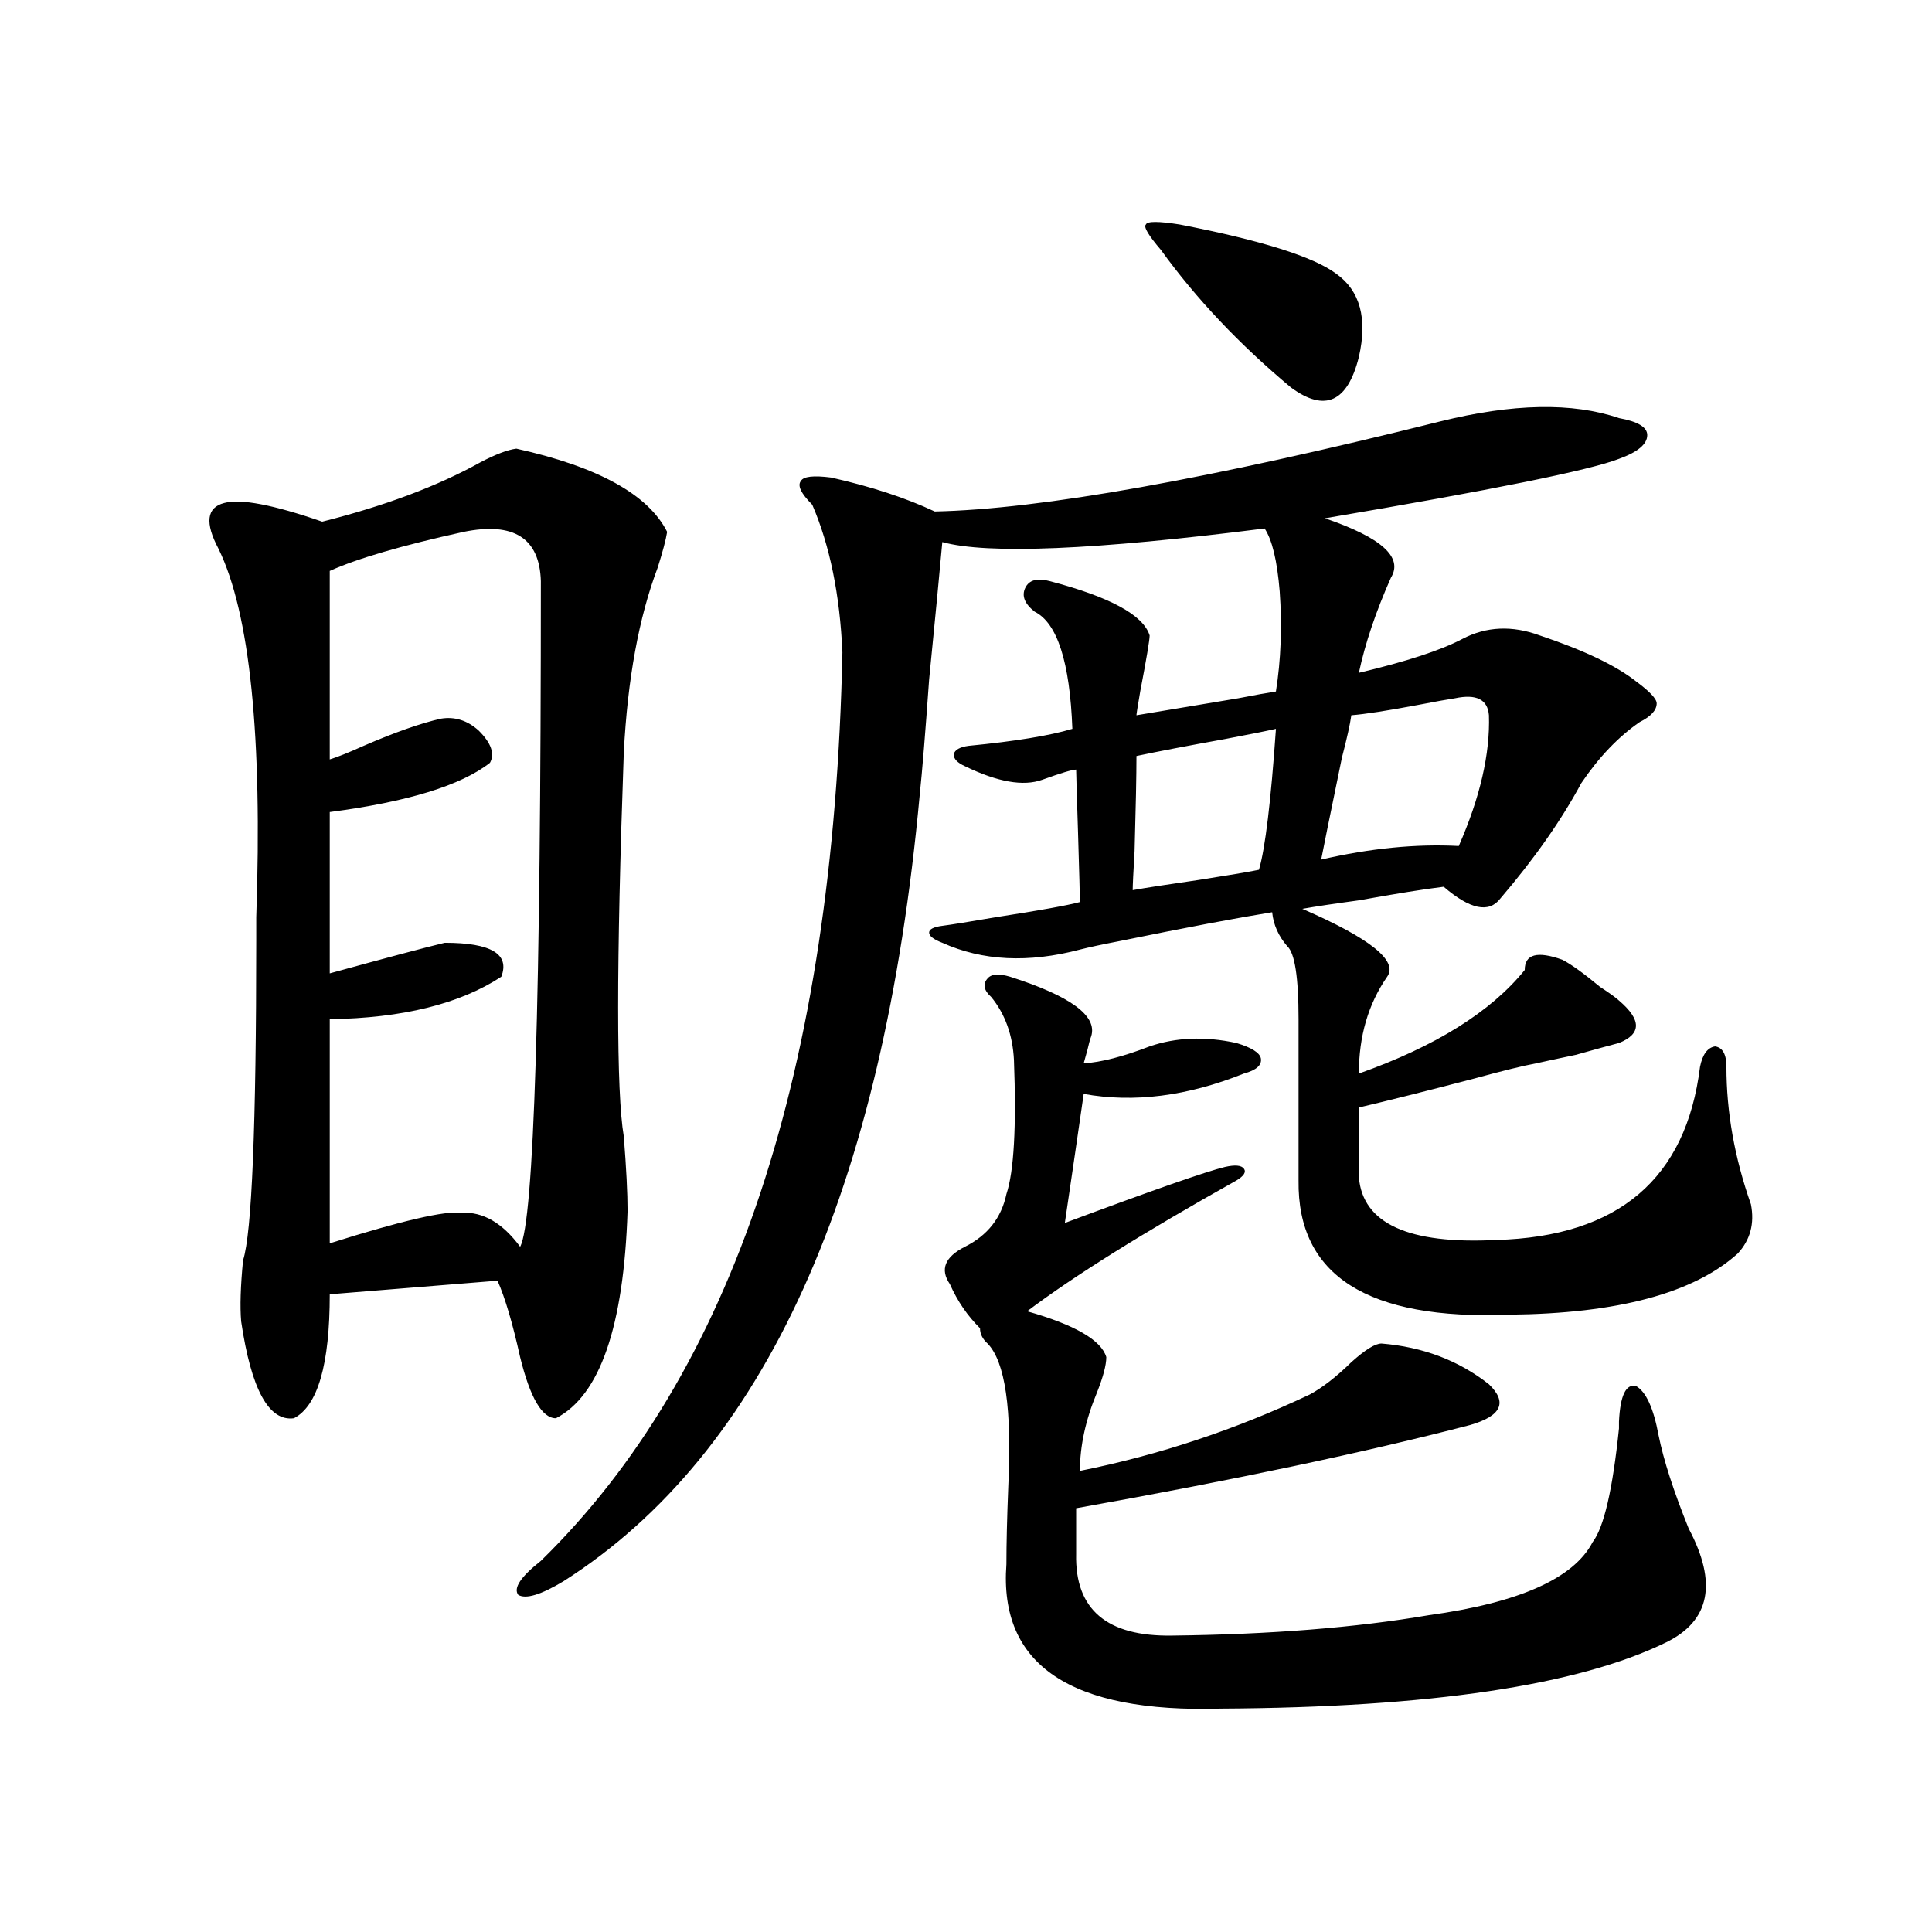
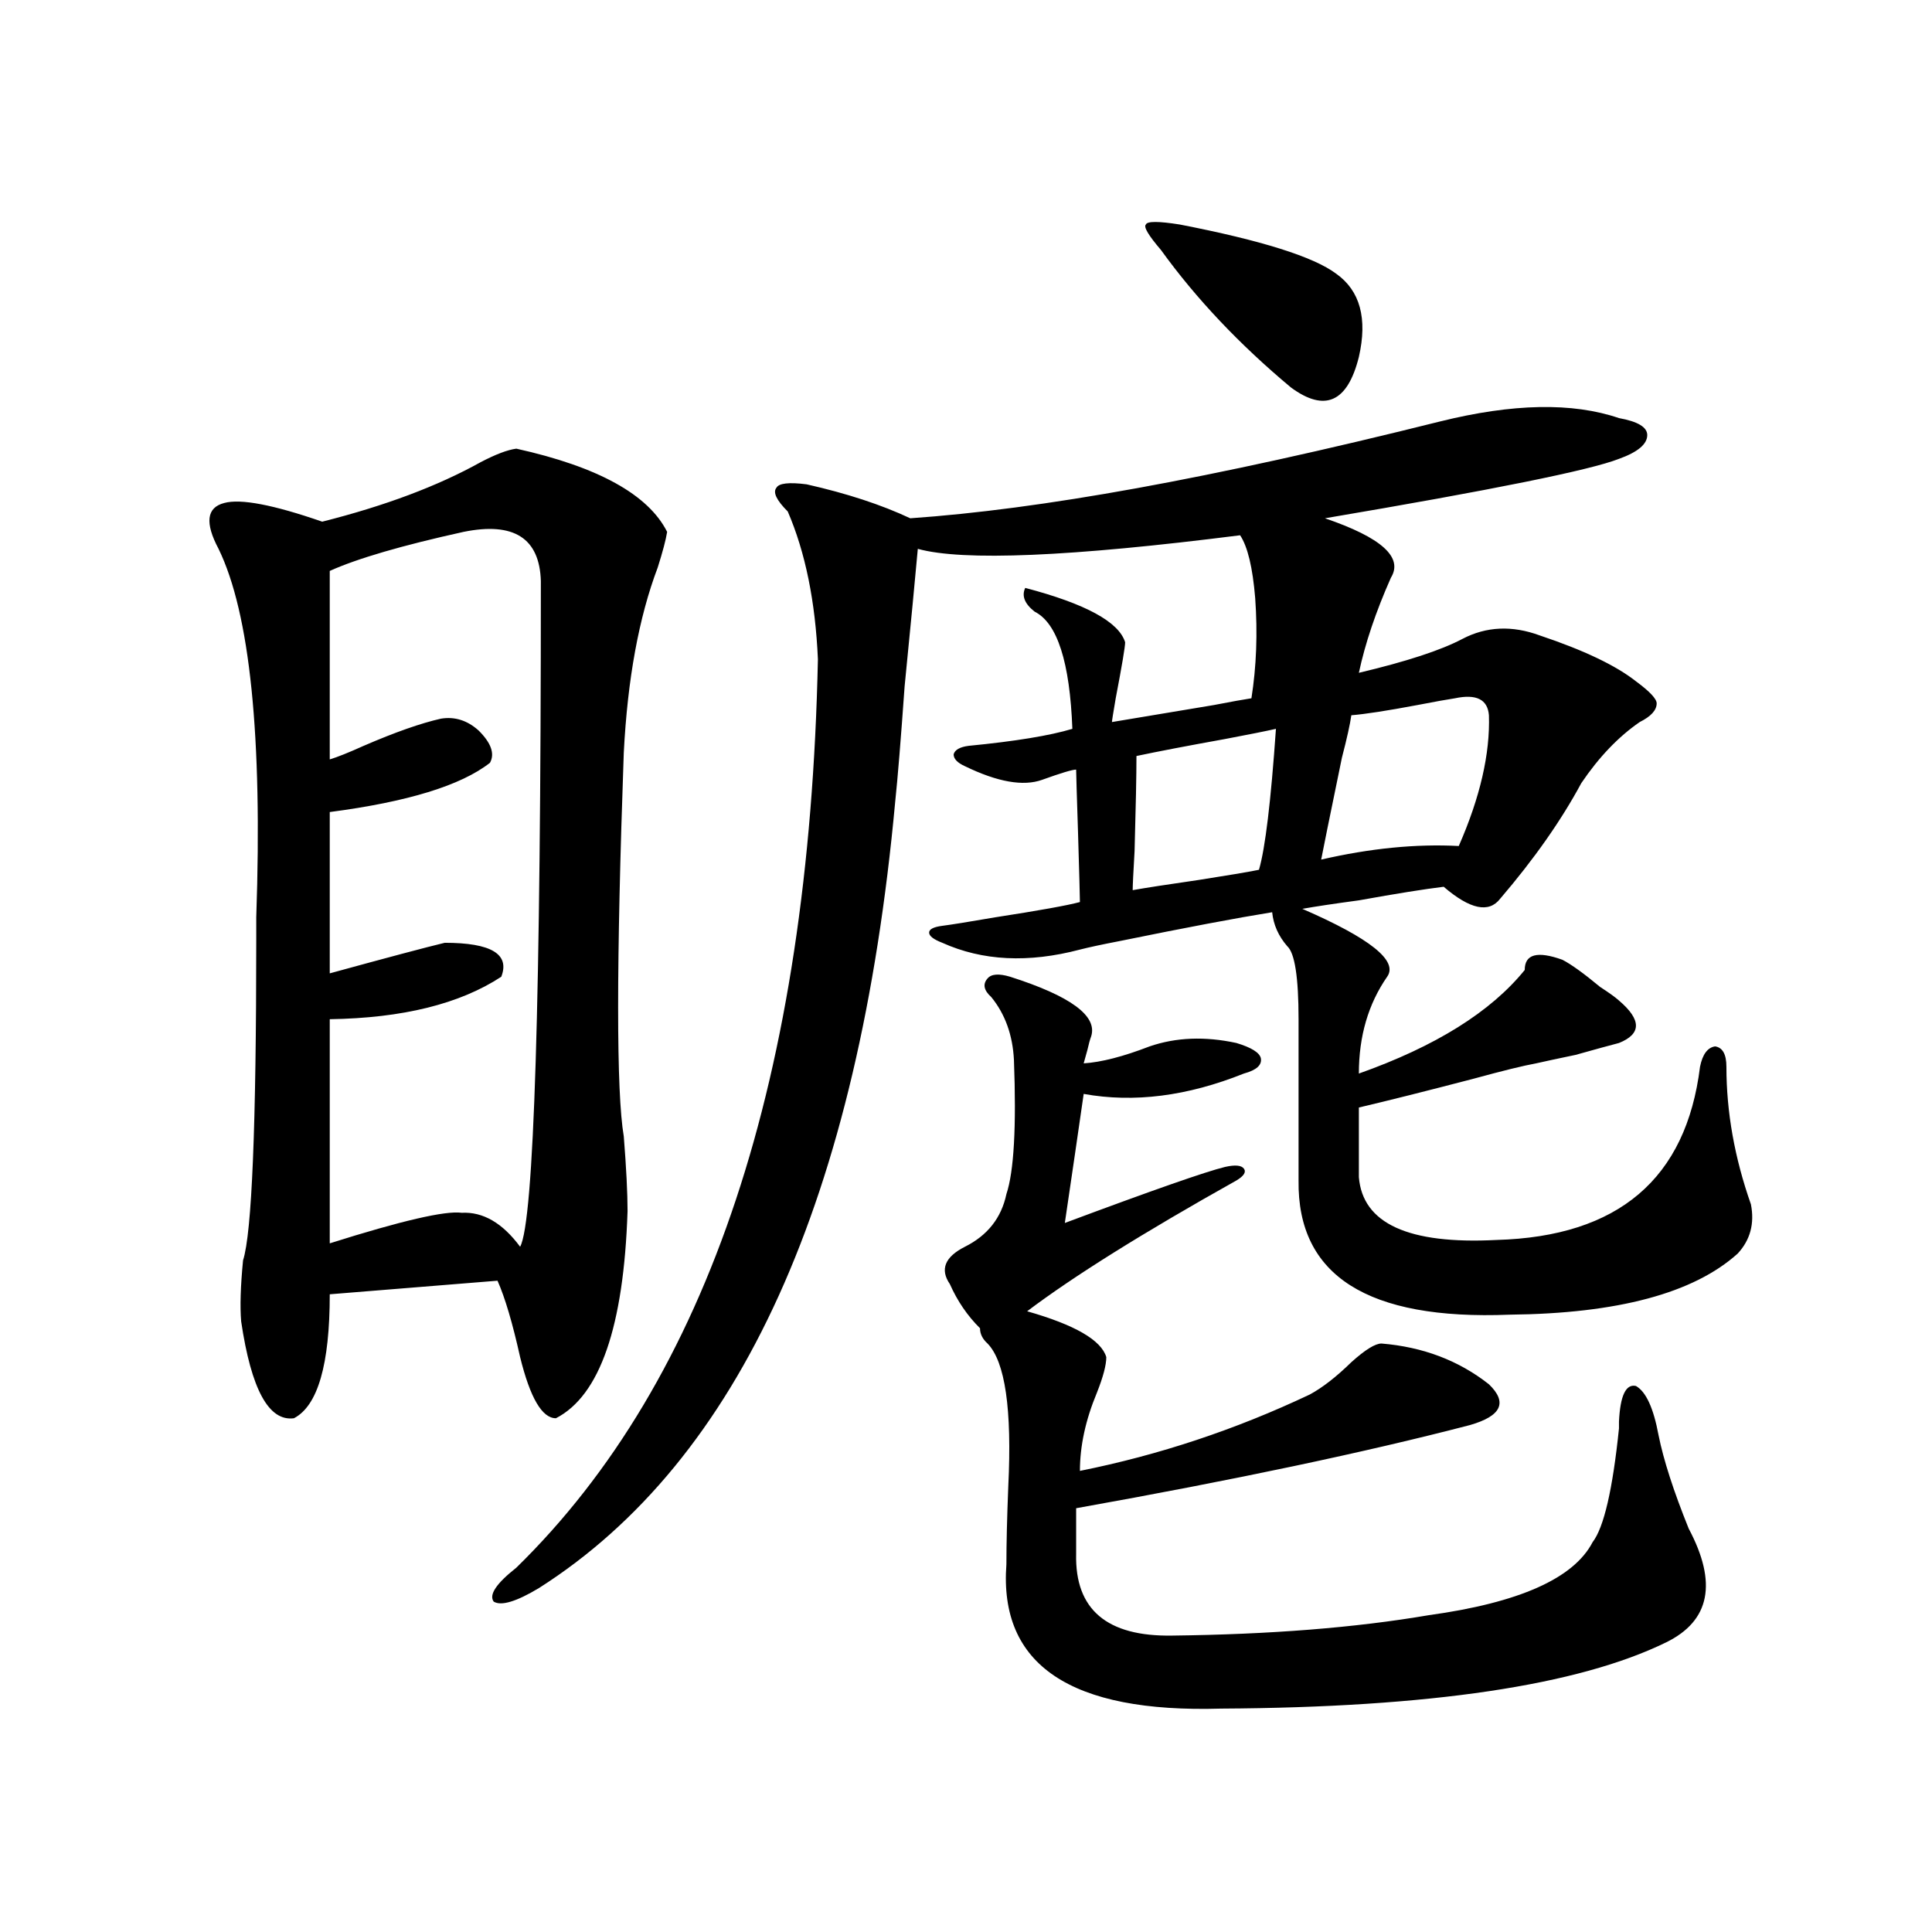
<svg xmlns="http://www.w3.org/2000/svg" version="1.1" id="图层_1" x="0px" y="0px" width="1000px" height="1000px" viewBox="0 0 1000 1000" enable-background="new 0 0 1000 1000" xml:space="preserve">
-   <path d="M267.262,232.227c42.271,9.38,68.291,23.73,78.047,43.066c-0.655,4.106-2.286,10.259-4.878,18.457  c-9.756,25.791-15.609,57.72-17.561,95.801c-3.902,109.575-3.902,175.781,0,198.633c1.296,16.411,1.951,29.307,1.951,38.672  c-1.951,59.766-14.313,95.513-37.072,107.227c-7.164,0-13.338-10.547-18.536-31.641c-3.902-17.578-7.805-30.762-11.707-39.551  l-86.827,7.031c0,36.338-6.188,57.72-18.536,64.16c-13.018,1.758-22.118-14.941-27.316-50.098  c-0.655-7.607-0.335-18.154,0.976-31.641c4.543-14.063,6.829-69.434,6.829-166.113c0-1.758,0-5.562,0-11.426  c3.247-93.74-3.262-157.324-19.512-190.723c-7.164-13.472-6.188-21.382,2.927-23.73c8.445-2.334,25.365,0.879,50.73,9.668  c32.515-8.198,59.831-18.457,81.949-30.762C256.53,235.166,262.704,232.817,267.262,232.227z M239.945,275.293  c-31.874,7.031-54.968,13.774-69.267,20.215v97.559c3.902-1.167,9.756-3.516,17.561-7.031c16.25-7.031,29.588-11.714,39.999-14.063  c7.149-1.167,13.658,0.879,19.512,6.152c6.494,6.455,8.445,12.017,5.854,16.699c-14.969,11.729-42.605,20.215-82.925,25.488v83.496  c29.908-8.198,49.755-13.472,59.511-15.82c24.055,0,33.811,5.864,29.268,17.578c-21.463,14.063-51.065,21.396-88.778,21.973v116.016  c37.072-11.714,59.831-16.987,68.291-15.82c11.052-0.576,21.128,5.273,30.243,17.578c7.149-12.881,10.731-127.729,10.731-344.531  C279.289,278.521,265.951,270.02,239.945,275.293z M745.299,218.164c37.713-9.365,68.611-9.956,92.681-1.758  c9.756,1.758,14.634,4.697,14.634,8.789c0,4.697-4.878,8.789-14.634,12.305c-14.969,5.864-65.699,16.123-152.191,30.762  c29.268,9.971,40.64,20.215,34.146,30.762c-7.805,17.578-13.338,33.989-16.585,49.219c24.71-5.85,42.591-11.714,53.657-17.578  c12.348-6.44,25.686-7.031,39.999-1.758c22.759,7.622,39.344,15.532,49.755,23.73c7.149,5.273,10.731,9.092,10.731,11.426  c0,3.516-2.927,6.743-8.78,9.668c-11.066,7.622-21.143,18.169-30.243,31.641c-10.411,19.336-24.39,39.263-41.95,59.766  c-5.854,7.622-15.609,5.576-29.268-6.152c-9.756,1.182-24.39,3.516-43.901,7.031c-13.018,1.758-22.773,3.228-29.268,4.395  c35.121,15.244,49.755,26.958,43.901,35.156c-9.756,14.063-14.634,30.762-14.634,50.098c39.664-14.063,68.291-31.929,85.852-53.613  c0-8.198,6.494-9.956,19.512-5.273c4.543,2.349,11.052,7.031,19.512,14.063c4.543,2.939,7.805,5.273,9.756,7.031  c11.707,9.971,11.707,17.29,0,21.973c-4.558,1.182-12.042,3.228-22.438,6.152c-8.46,1.758-15.289,3.228-20.487,4.395  c-6.509,1.182-17.24,3.818-32.194,7.91c-24.725,6.455-44.557,11.426-59.511,14.941v36.035c1.951,24.033,25.686,34.868,71.218,32.52  c63.078-1.758,98.199-31.641,105.363-89.648c1.296-6.44,3.902-9.956,7.805-10.547c3.902,0.591,5.854,4.106,5.854,10.547  c0,23.442,4.223,47.173,12.683,71.191c1.951,9.971-0.335,18.457-6.829,25.488c-22.773,20.518-62.117,31.064-118.046,31.641  c-73.504,2.939-109.921-20.215-109.266-69.434v-83.496c0-21.67-1.951-34.277-5.854-37.793c-4.558-5.273-7.164-11.123-7.805-17.578  c-18.216,2.939-44.557,7.91-79.022,14.941c-9.115,1.758-15.944,3.228-20.487,4.395c-26.676,7.031-50.41,5.864-71.218-3.516  c-4.558-1.758-6.829-3.516-6.829-5.273s2.271-2.925,6.829-3.516c4.543-0.576,13.658-2.046,27.316-4.395  c22.759-3.516,37.393-6.152,43.901-7.91c0-2.334-0.335-14.351-0.976-36.035c-0.655-19.912-0.976-30.762-0.976-32.52  c-1.951,0-7.805,1.758-17.561,5.273s-23.094,1.182-39.999-7.031c-3.902-1.758-5.854-3.804-5.854-6.152  c0.641-2.334,3.247-3.804,7.805-4.395c24.055-2.334,41.95-5.273,53.657-8.789c-1.311-34.565-7.805-54.78-19.512-60.645  c-5.213-4.092-6.829-8.198-4.878-12.305c1.951-4.092,6.174-5.273,12.683-3.516c31.219,8.213,48.444,17.578,51.706,28.125  c0,2.349-1.631,12.017-4.878,29.004c-1.311,7.622-1.951,11.729-1.951,12.305c10.396-1.758,27.957-4.683,52.682-8.789  c9.101-1.758,15.609-2.925,19.512-3.516c2.592-16.396,3.247-33.687,1.951-51.855c-1.311-15.82-3.902-26.655-7.805-32.52  c-87.803,11.138-143.411,13.486-166.825,7.031c-1.311,14.653-3.582,38.384-6.829,71.191c-1.951,27.549-3.582,47.461-4.878,59.766  c-18.871,205.088-80.333,340.728-184.386,406.934c-11.707,7.031-19.512,9.38-23.414,7.031c-2.606-3.516,1.296-9.365,11.707-17.578  c99.51-97.256,151.536-254.004,156.094-470.215c-1.311-29.883-6.509-55.371-15.609-76.465c-5.854-5.85-7.805-9.956-5.854-12.305  c1.296-2.334,6.494-2.925,15.609-1.758c20.808,4.697,38.688,10.547,53.657,17.578C538.475,263.579,625.622,248.047,745.299,218.164z   M522.865,505.566c31.219,9.971,45.197,20.215,41.95,30.762c-0.655,1.758-1.311,4.106-1.951,7.031  c-0.655,2.349-1.311,4.697-1.951,7.031c9.101-0.576,20.487-3.516,34.146-8.789c13.658-4.683,28.612-5.273,44.877-1.758  c7.805,2.349,12.027,4.985,12.683,7.91c0.641,3.516-2.286,6.152-8.78,7.91c-29.268,11.729-56.919,15.244-82.925,10.547  c-2.606,18.169-5.854,40.43-9.756,66.797c45.518-16.987,73.169-26.655,82.925-29.004c5.198-1.167,8.445-0.879,9.756,0.879  c1.296,1.758,0,3.818-3.902,6.152c-48.139,26.958-84.235,49.521-108.29,67.676c24.71,7.031,38.368,14.941,40.975,23.73  c0,4.106-1.631,10.259-4.878,18.457c-5.854,14.063-8.78,27.549-8.78,40.43c40.975-8.198,80.639-21.382,119.021-39.551  c6.494-3.516,13.658-9.077,21.463-16.699c7.149-6.44,12.348-9.668,15.609-9.668c21.463,1.758,39.999,8.789,55.608,21.094  c9.756,9.38,6.494,16.411-9.756,21.094c-53.992,14.063-121.948,28.428-203.897,43.066v23.73  c-0.655,28.702,15.93,42.765,49.755,42.188c50.73-0.59,94.952-4.105,132.68-10.547c46.828-6.454,75.12-19.033,84.876-37.793  c5.854-7.607,10.396-27.246,13.658-58.887c0-1.758,0-2.925,0-3.516c0.641-13.472,3.567-19.624,8.78-18.457  c5.198,2.939,9.101,11.426,11.707,25.488c2.592,12.896,7.805,29.004,15.609,48.34c14.954,28.125,11.052,47.75-11.707,58.887  c-45.532,22.262-122.283,33.688-230.238,34.277c-78.047,2.335-115.119-22.563-111.217-74.707c0-10.547,0.32-24.019,0.976-40.43  c1.951-39.839-1.631-64.448-10.731-73.828c-2.606-2.334-3.902-4.971-3.902-7.91c-6.509-6.44-11.707-14.063-15.609-22.852  c-5.213-7.607-2.606-14.063,7.805-19.336c11.707-5.85,18.856-14.941,21.463-27.246c3.902-11.714,5.198-34.854,3.902-69.434  c-0.655-12.881-4.558-23.73-11.707-32.52c-3.902-3.516-4.558-6.729-1.951-9.668C513.109,504.111,517.012,503.809,522.865,505.566z   M660.423,377.246c-5.213,1.182-13.993,2.939-26.341,5.273c-19.512,3.516-34.801,6.455-45.853,8.789  c0,9.971-0.335,26.367-0.976,49.219c-0.655,11.138-0.976,17.881-0.976,20.215c6.494-1.167,17.881-2.925,34.146-5.273  c14.954-2.334,25.365-4.092,31.219-5.273C654.89,439.072,657.816,414.751,660.423,377.246z M610.668,116.211  c42.271,8.213,69.267,16.699,80.974,25.488c12.348,8.789,16.25,23.154,11.707,43.066c-5.854,23.442-17.561,28.716-35.121,15.82  c-26.676-22.261-49.114-45.991-67.315-71.191c-6.509-7.607-9.115-12.002-7.805-13.184  C593.748,114.453,599.602,114.453,610.668,116.211z M753.104,361.426c-3.902,0.591-10.411,1.758-19.512,3.516  c-15.609,2.939-26.996,4.697-34.146,5.273c-0.655,4.697-2.286,12.017-4.878,21.973c-6.509,31.641-10.091,49.219-10.731,52.734  c25.365-5.85,49.1-8.198,71.218-7.031c11.052-25.186,16.25-47.749,15.609-67.676C770.009,362.017,764.155,359.092,753.104,361.426z" />
+   <path d="M267.262,232.227c42.271,9.38,68.291,23.73,78.047,43.066c-0.655,4.106-2.286,10.259-4.878,18.457  c-9.756,25.791-15.609,57.72-17.561,95.801c-3.902,109.575-3.902,175.781,0,198.633c1.296,16.411,1.951,29.307,1.951,38.672  c-1.951,59.766-14.313,95.513-37.072,107.227c-7.164,0-13.338-10.547-18.536-31.641c-3.902-17.578-7.805-30.762-11.707-39.551  l-86.827,7.031c0,36.338-6.188,57.72-18.536,64.16c-13.018,1.758-22.118-14.941-27.316-50.098  c-0.655-7.607-0.335-18.154,0.976-31.641c4.543-14.063,6.829-69.434,6.829-166.113c0-1.758,0-5.562,0-11.426  c3.247-93.74-3.262-157.324-19.512-190.723c-7.164-13.472-6.188-21.382,2.927-23.73c8.445-2.334,25.365,0.879,50.73,9.668  c32.515-8.198,59.831-18.457,81.949-30.762C256.53,235.166,262.704,232.817,267.262,232.227z M239.945,275.293  c-31.874,7.031-54.968,13.774-69.267,20.215v97.559c3.902-1.167,9.756-3.516,17.561-7.031c16.25-7.031,29.588-11.714,39.999-14.063  c7.149-1.167,13.658,0.879,19.512,6.152c6.494,6.455,8.445,12.017,5.854,16.699c-14.969,11.729-42.605,20.215-82.925,25.488v83.496  c29.908-8.198,49.755-13.472,59.511-15.82c24.055,0,33.811,5.864,29.268,17.578c-21.463,14.063-51.065,21.396-88.778,21.973v116.016  c37.072-11.714,59.831-16.987,68.291-15.82c11.052-0.576,21.128,5.273,30.243,17.578c7.149-12.881,10.731-127.729,10.731-344.531  C279.289,278.521,265.951,270.02,239.945,275.293z M745.299,218.164c37.713-9.365,68.611-9.956,92.681-1.758  c9.756,1.758,14.634,4.697,14.634,8.789c0,4.697-4.878,8.789-14.634,12.305c-14.969,5.864-65.699,16.123-152.191,30.762  c29.268,9.971,40.64,20.215,34.146,30.762c-7.805,17.578-13.338,33.989-16.585,49.219c24.71-5.85,42.591-11.714,53.657-17.578  c12.348-6.44,25.686-7.031,39.999-1.758c22.759,7.622,39.344,15.532,49.755,23.73c7.149,5.273,10.731,9.092,10.731,11.426  c0,3.516-2.927,6.743-8.78,9.668c-11.066,7.622-21.143,18.169-30.243,31.641c-10.411,19.336-24.39,39.263-41.95,59.766  c-5.854,7.622-15.609,5.576-29.268-6.152c-9.756,1.182-24.39,3.516-43.901,7.031c-13.018,1.758-22.773,3.228-29.268,4.395  c35.121,15.244,49.755,26.958,43.901,35.156c-9.756,14.063-14.634,30.762-14.634,50.098c39.664-14.063,68.291-31.929,85.852-53.613  c0-8.198,6.494-9.956,19.512-5.273c4.543,2.349,11.052,7.031,19.512,14.063c4.543,2.939,7.805,5.273,9.756,7.031  c11.707,9.971,11.707,17.29,0,21.973c-4.558,1.182-12.042,3.228-22.438,6.152c-8.46,1.758-15.289,3.228-20.487,4.395  c-6.509,1.182-17.24,3.818-32.194,7.91c-24.725,6.455-44.557,11.426-59.511,14.941v36.035c1.951,24.033,25.686,34.868,71.218,32.52  c63.078-1.758,98.199-31.641,105.363-89.648c1.296-6.44,3.902-9.956,7.805-10.547c3.902,0.591,5.854,4.106,5.854,10.547  c0,23.442,4.223,47.173,12.683,71.191c1.951,9.971-0.335,18.457-6.829,25.488c-22.773,20.518-62.117,31.064-118.046,31.641  c-73.504,2.939-109.921-20.215-109.266-69.434v-83.496c0-21.67-1.951-34.277-5.854-37.793c-4.558-5.273-7.164-11.123-7.805-17.578  c-18.216,2.939-44.557,7.91-79.022,14.941c-9.115,1.758-15.944,3.228-20.487,4.395c-26.676,7.031-50.41,5.864-71.218-3.516  c-4.558-1.758-6.829-3.516-6.829-5.273s2.271-2.925,6.829-3.516c4.543-0.576,13.658-2.046,27.316-4.395  c22.759-3.516,37.393-6.152,43.901-7.91c0-2.334-0.335-14.351-0.976-36.035c-0.655-19.912-0.976-30.762-0.976-32.52  c-1.951,0-7.805,1.758-17.561,5.273s-23.094,1.182-39.999-7.031c-3.902-1.758-5.854-3.804-5.854-6.152  c0.641-2.334,3.247-3.804,7.805-4.395c24.055-2.334,41.95-5.273,53.657-8.789c-1.311-34.565-7.805-54.78-19.512-60.645  c-5.213-4.092-6.829-8.198-4.878-12.305c31.219,8.213,48.444,17.578,51.706,28.125  c0,2.349-1.631,12.017-4.878,29.004c-1.311,7.622-1.951,11.729-1.951,12.305c10.396-1.758,27.957-4.683,52.682-8.789  c9.101-1.758,15.609-2.925,19.512-3.516c2.592-16.396,3.247-33.687,1.951-51.855c-1.311-15.82-3.902-26.655-7.805-32.52  c-87.803,11.138-143.411,13.486-166.825,7.031c-1.311,14.653-3.582,38.384-6.829,71.191c-1.951,27.549-3.582,47.461-4.878,59.766  c-18.871,205.088-80.333,340.728-184.386,406.934c-11.707,7.031-19.512,9.38-23.414,7.031c-2.606-3.516,1.296-9.365,11.707-17.578  c99.51-97.256,151.536-254.004,156.094-470.215c-1.311-29.883-6.509-55.371-15.609-76.465c-5.854-5.85-7.805-9.956-5.854-12.305  c1.296-2.334,6.494-2.925,15.609-1.758c20.808,4.697,38.688,10.547,53.657,17.578C538.475,263.579,625.622,248.047,745.299,218.164z   M522.865,505.566c31.219,9.971,45.197,20.215,41.95,30.762c-0.655,1.758-1.311,4.106-1.951,7.031  c-0.655,2.349-1.311,4.697-1.951,7.031c9.101-0.576,20.487-3.516,34.146-8.789c13.658-4.683,28.612-5.273,44.877-1.758  c7.805,2.349,12.027,4.985,12.683,7.91c0.641,3.516-2.286,6.152-8.78,7.91c-29.268,11.729-56.919,15.244-82.925,10.547  c-2.606,18.169-5.854,40.43-9.756,66.797c45.518-16.987,73.169-26.655,82.925-29.004c5.198-1.167,8.445-0.879,9.756,0.879  c1.296,1.758,0,3.818-3.902,6.152c-48.139,26.958-84.235,49.521-108.29,67.676c24.71,7.031,38.368,14.941,40.975,23.73  c0,4.106-1.631,10.259-4.878,18.457c-5.854,14.063-8.78,27.549-8.78,40.43c40.975-8.198,80.639-21.382,119.021-39.551  c6.494-3.516,13.658-9.077,21.463-16.699c7.149-6.44,12.348-9.668,15.609-9.668c21.463,1.758,39.999,8.789,55.608,21.094  c9.756,9.38,6.494,16.411-9.756,21.094c-53.992,14.063-121.948,28.428-203.897,43.066v23.73  c-0.655,28.702,15.93,42.765,49.755,42.188c50.73-0.59,94.952-4.105,132.68-10.547c46.828-6.454,75.12-19.033,84.876-37.793  c5.854-7.607,10.396-27.246,13.658-58.887c0-1.758,0-2.925,0-3.516c0.641-13.472,3.567-19.624,8.78-18.457  c5.198,2.939,9.101,11.426,11.707,25.488c2.592,12.896,7.805,29.004,15.609,48.34c14.954,28.125,11.052,47.75-11.707,58.887  c-45.532,22.262-122.283,33.688-230.238,34.277c-78.047,2.335-115.119-22.563-111.217-74.707c0-10.547,0.32-24.019,0.976-40.43  c1.951-39.839-1.631-64.448-10.731-73.828c-2.606-2.334-3.902-4.971-3.902-7.91c-6.509-6.44-11.707-14.063-15.609-22.852  c-5.213-7.607-2.606-14.063,7.805-19.336c11.707-5.85,18.856-14.941,21.463-27.246c3.902-11.714,5.198-34.854,3.902-69.434  c-0.655-12.881-4.558-23.73-11.707-32.52c-3.902-3.516-4.558-6.729-1.951-9.668C513.109,504.111,517.012,503.809,522.865,505.566z   M660.423,377.246c-5.213,1.182-13.993,2.939-26.341,5.273c-19.512,3.516-34.801,6.455-45.853,8.789  c0,9.971-0.335,26.367-0.976,49.219c-0.655,11.138-0.976,17.881-0.976,20.215c6.494-1.167,17.881-2.925,34.146-5.273  c14.954-2.334,25.365-4.092,31.219-5.273C654.89,439.072,657.816,414.751,660.423,377.246z M610.668,116.211  c42.271,8.213,69.267,16.699,80.974,25.488c12.348,8.789,16.25,23.154,11.707,43.066c-5.854,23.442-17.561,28.716-35.121,15.82  c-26.676-22.261-49.114-45.991-67.315-71.191c-6.509-7.607-9.115-12.002-7.805-13.184  C593.748,114.453,599.602,114.453,610.668,116.211z M753.104,361.426c-3.902,0.591-10.411,1.758-19.512,3.516  c-15.609,2.939-26.996,4.697-34.146,5.273c-0.655,4.697-2.286,12.017-4.878,21.973c-6.509,31.641-10.091,49.219-10.731,52.734  c25.365-5.85,49.1-8.198,71.218-7.031c11.052-25.186,16.25-47.749,15.609-67.676C770.009,362.017,764.155,359.092,753.104,361.426z" />
</svg>